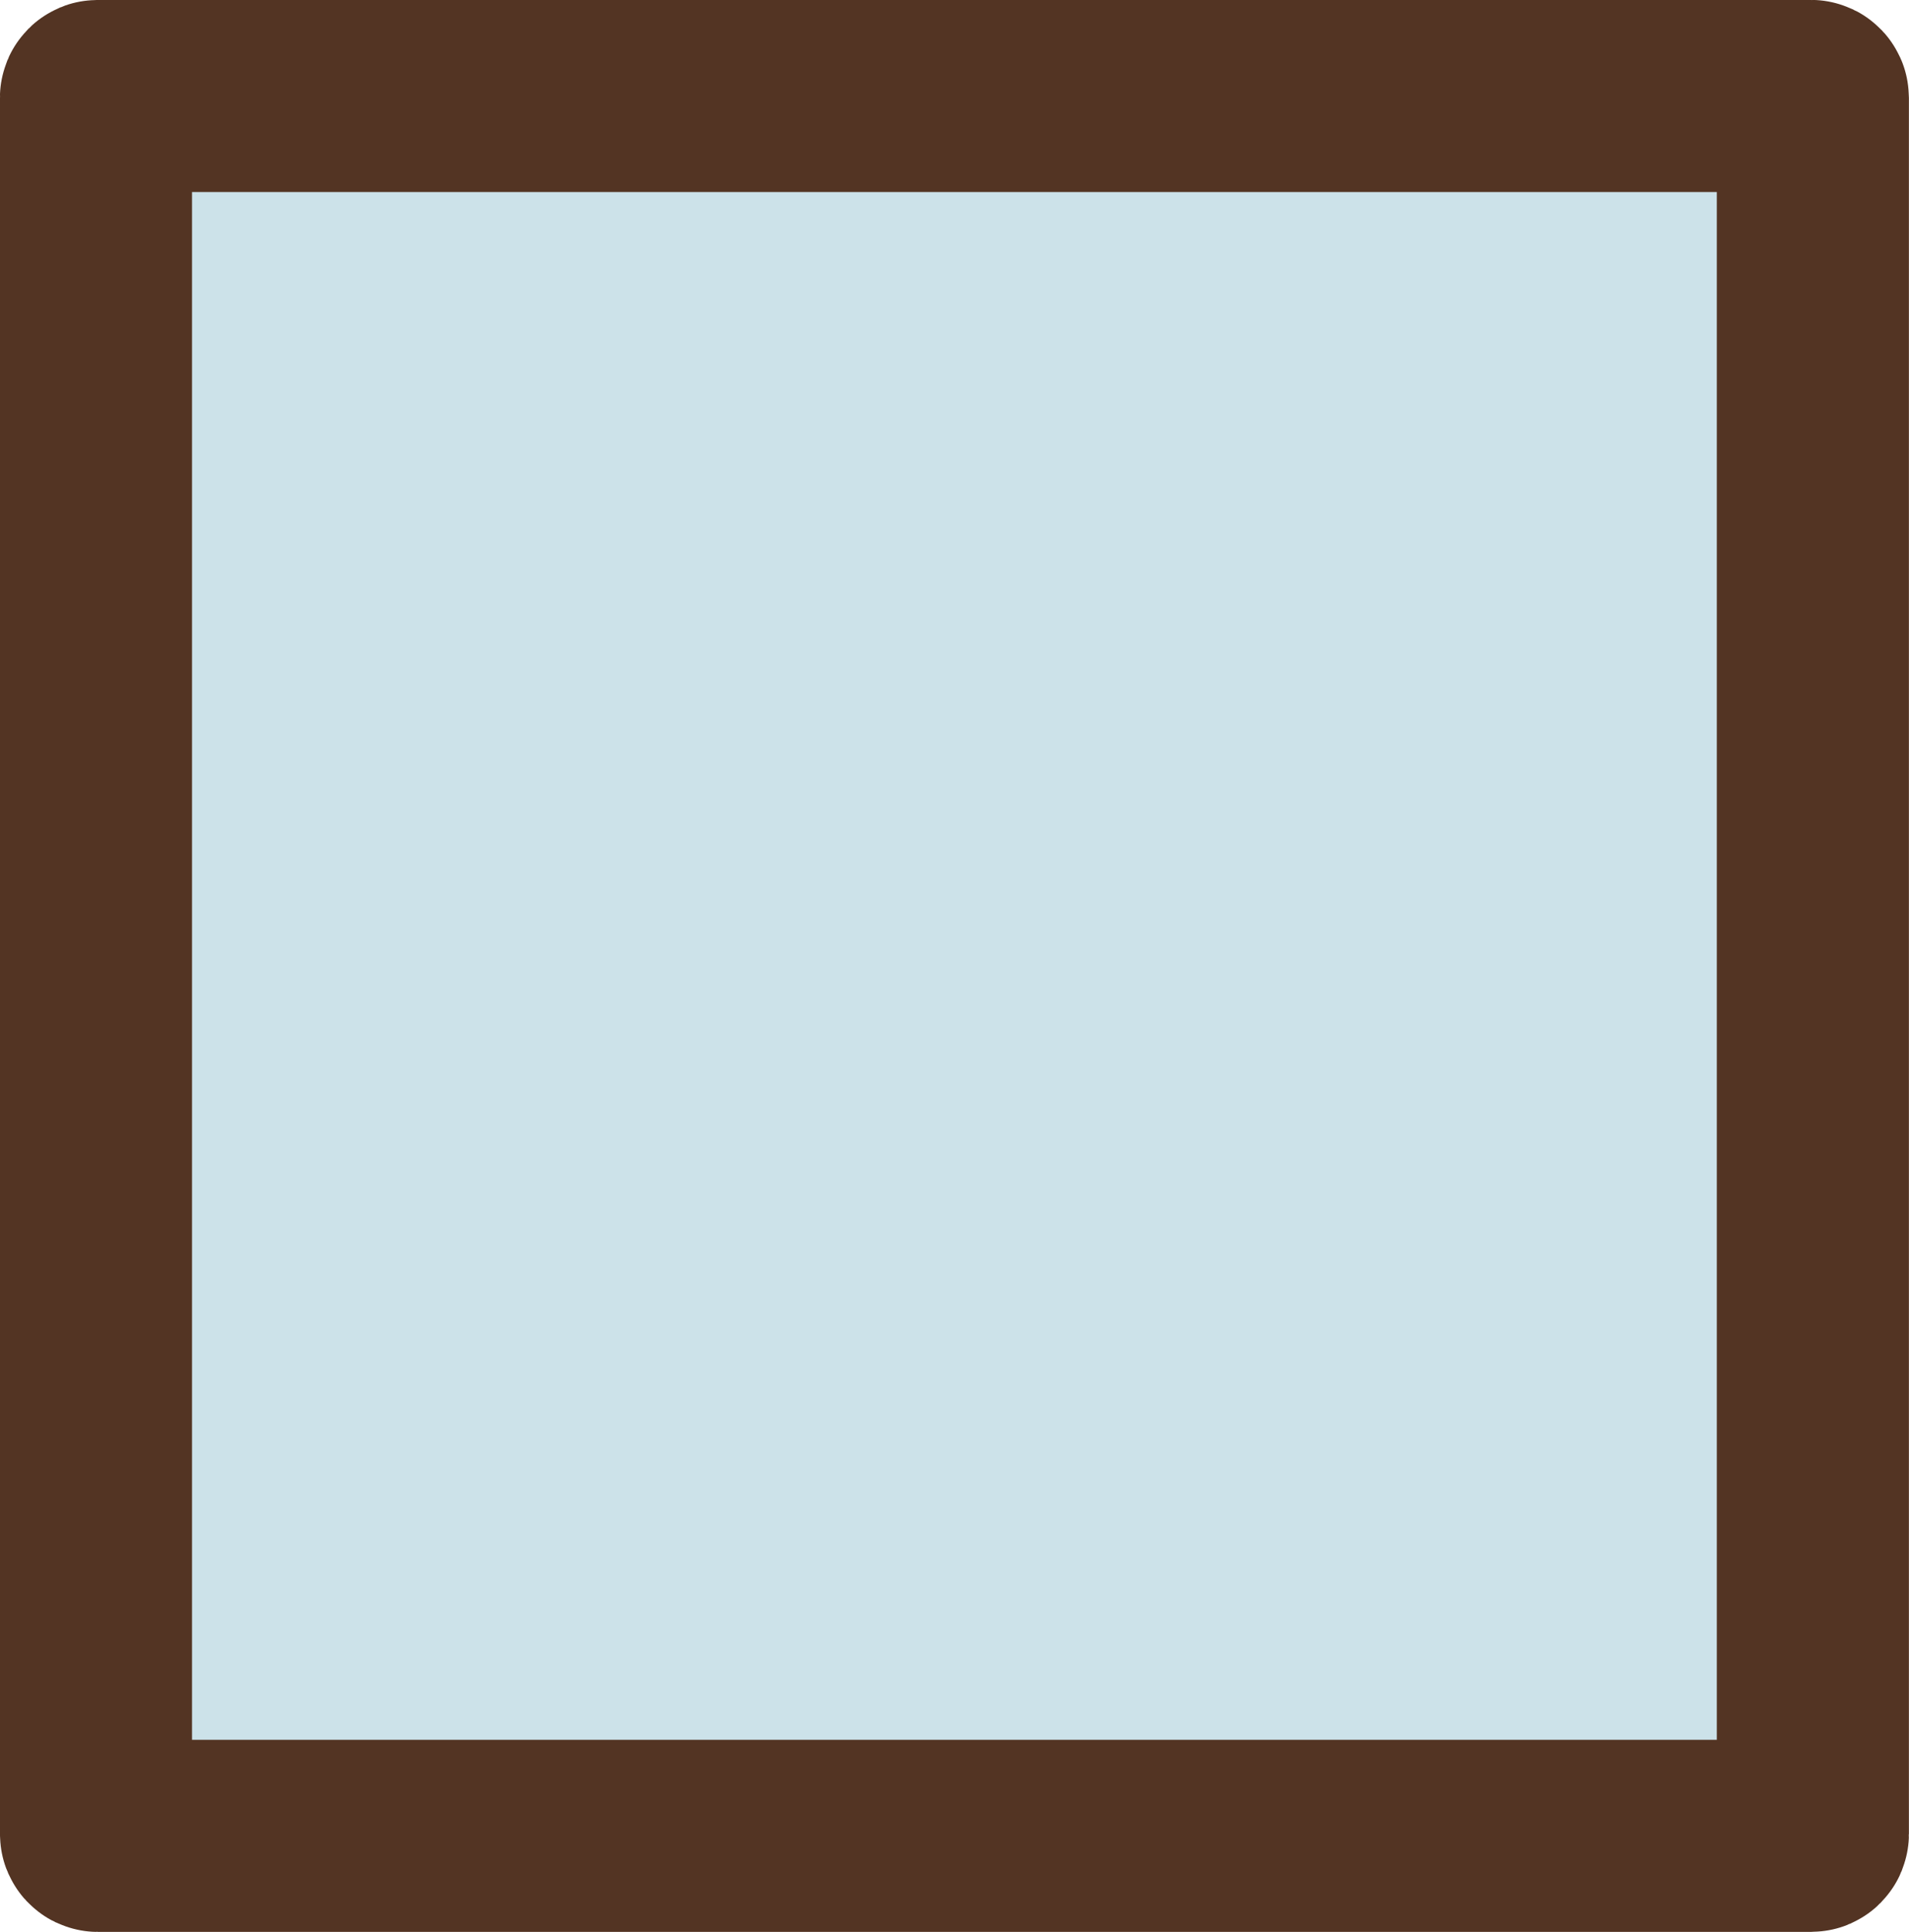
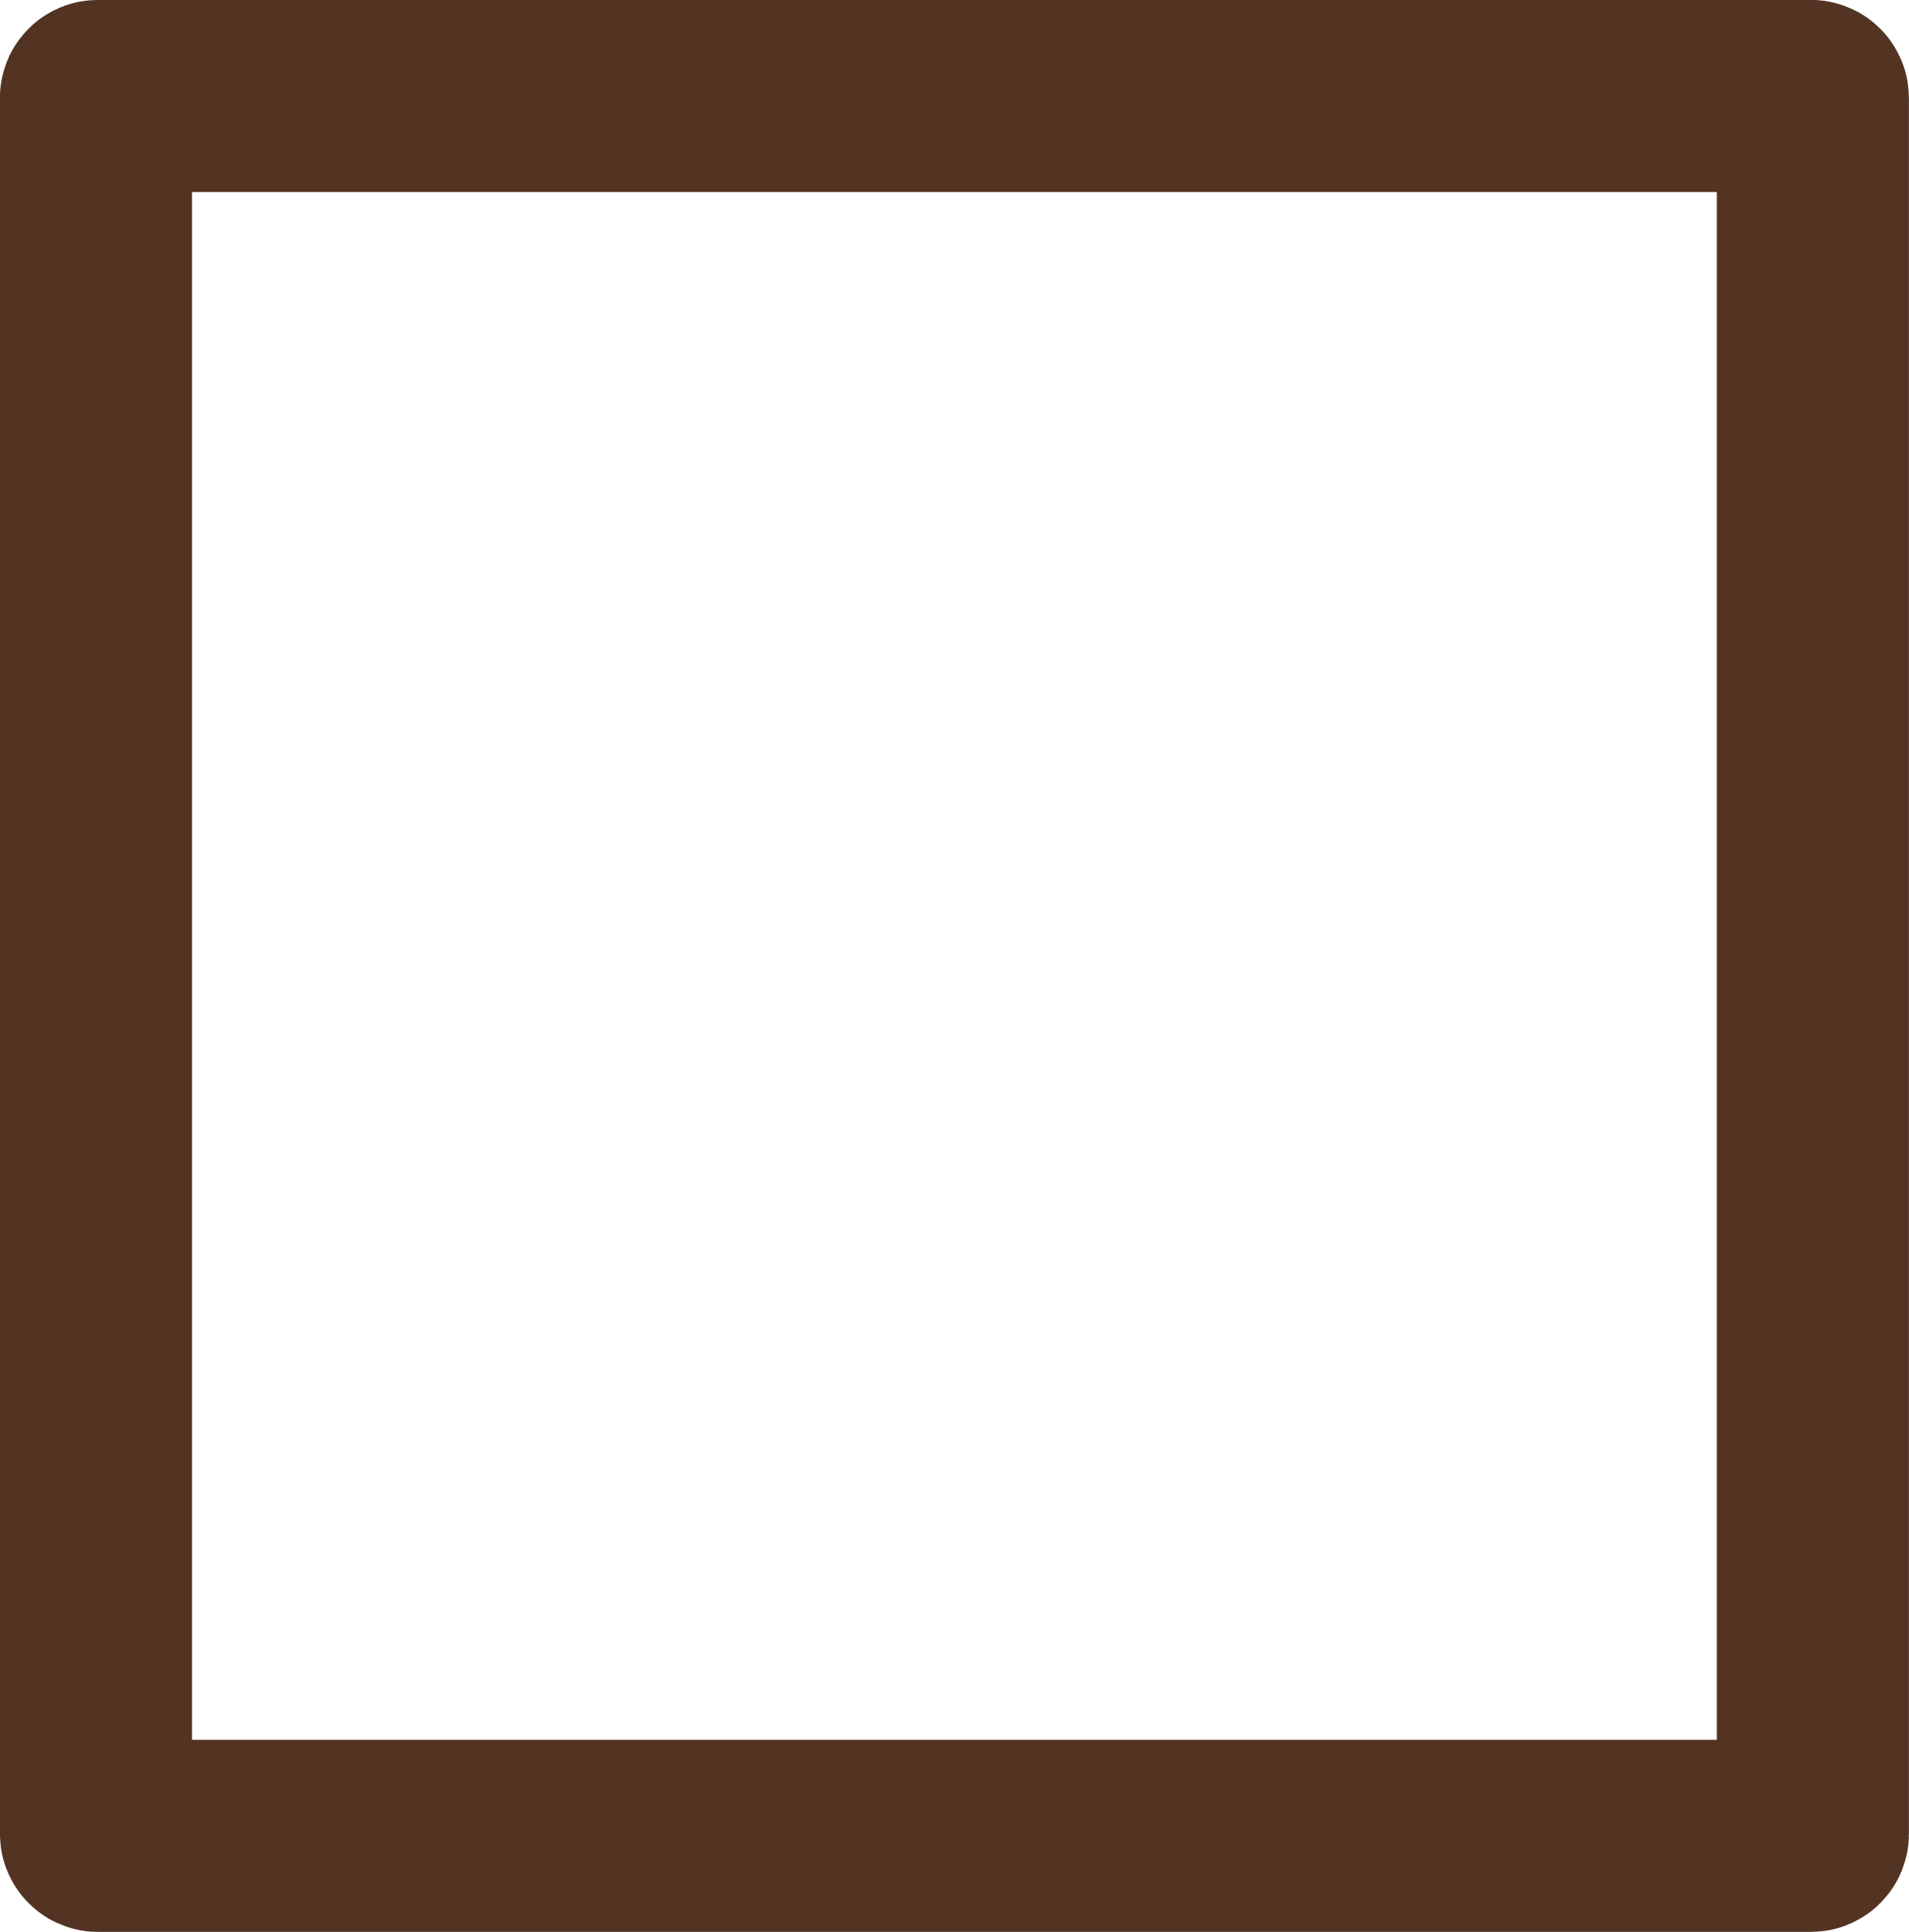
<svg xmlns="http://www.w3.org/2000/svg" id="_レイヤー_2" data-name="レイヤー 2" viewBox="0 0 11.339 11.475">
  <defs>
    <style>
      .cls-1 {
        fill: #cce2e9;
      }

      .cls-2 {
        fill: none;
        stroke: #533423;
        stroke-linecap: round;
        stroke-linejoin: round;
        stroke-width: 1.141px;
      }
    </style>
  </defs>
  <g id="_レイヤー_" data-name="&amp;lt;レイヤー&amp;gt;">
    <g>
-       <rect class="cls-1" x=".57" y=".57" width="10.198" height="10.334" rx=".011" ry=".011" />
      <rect class="cls-2" x=".57" y=".57" width="10.198" height="10.334" rx=".011" ry=".011" />
    </g>
  </g>
</svg>